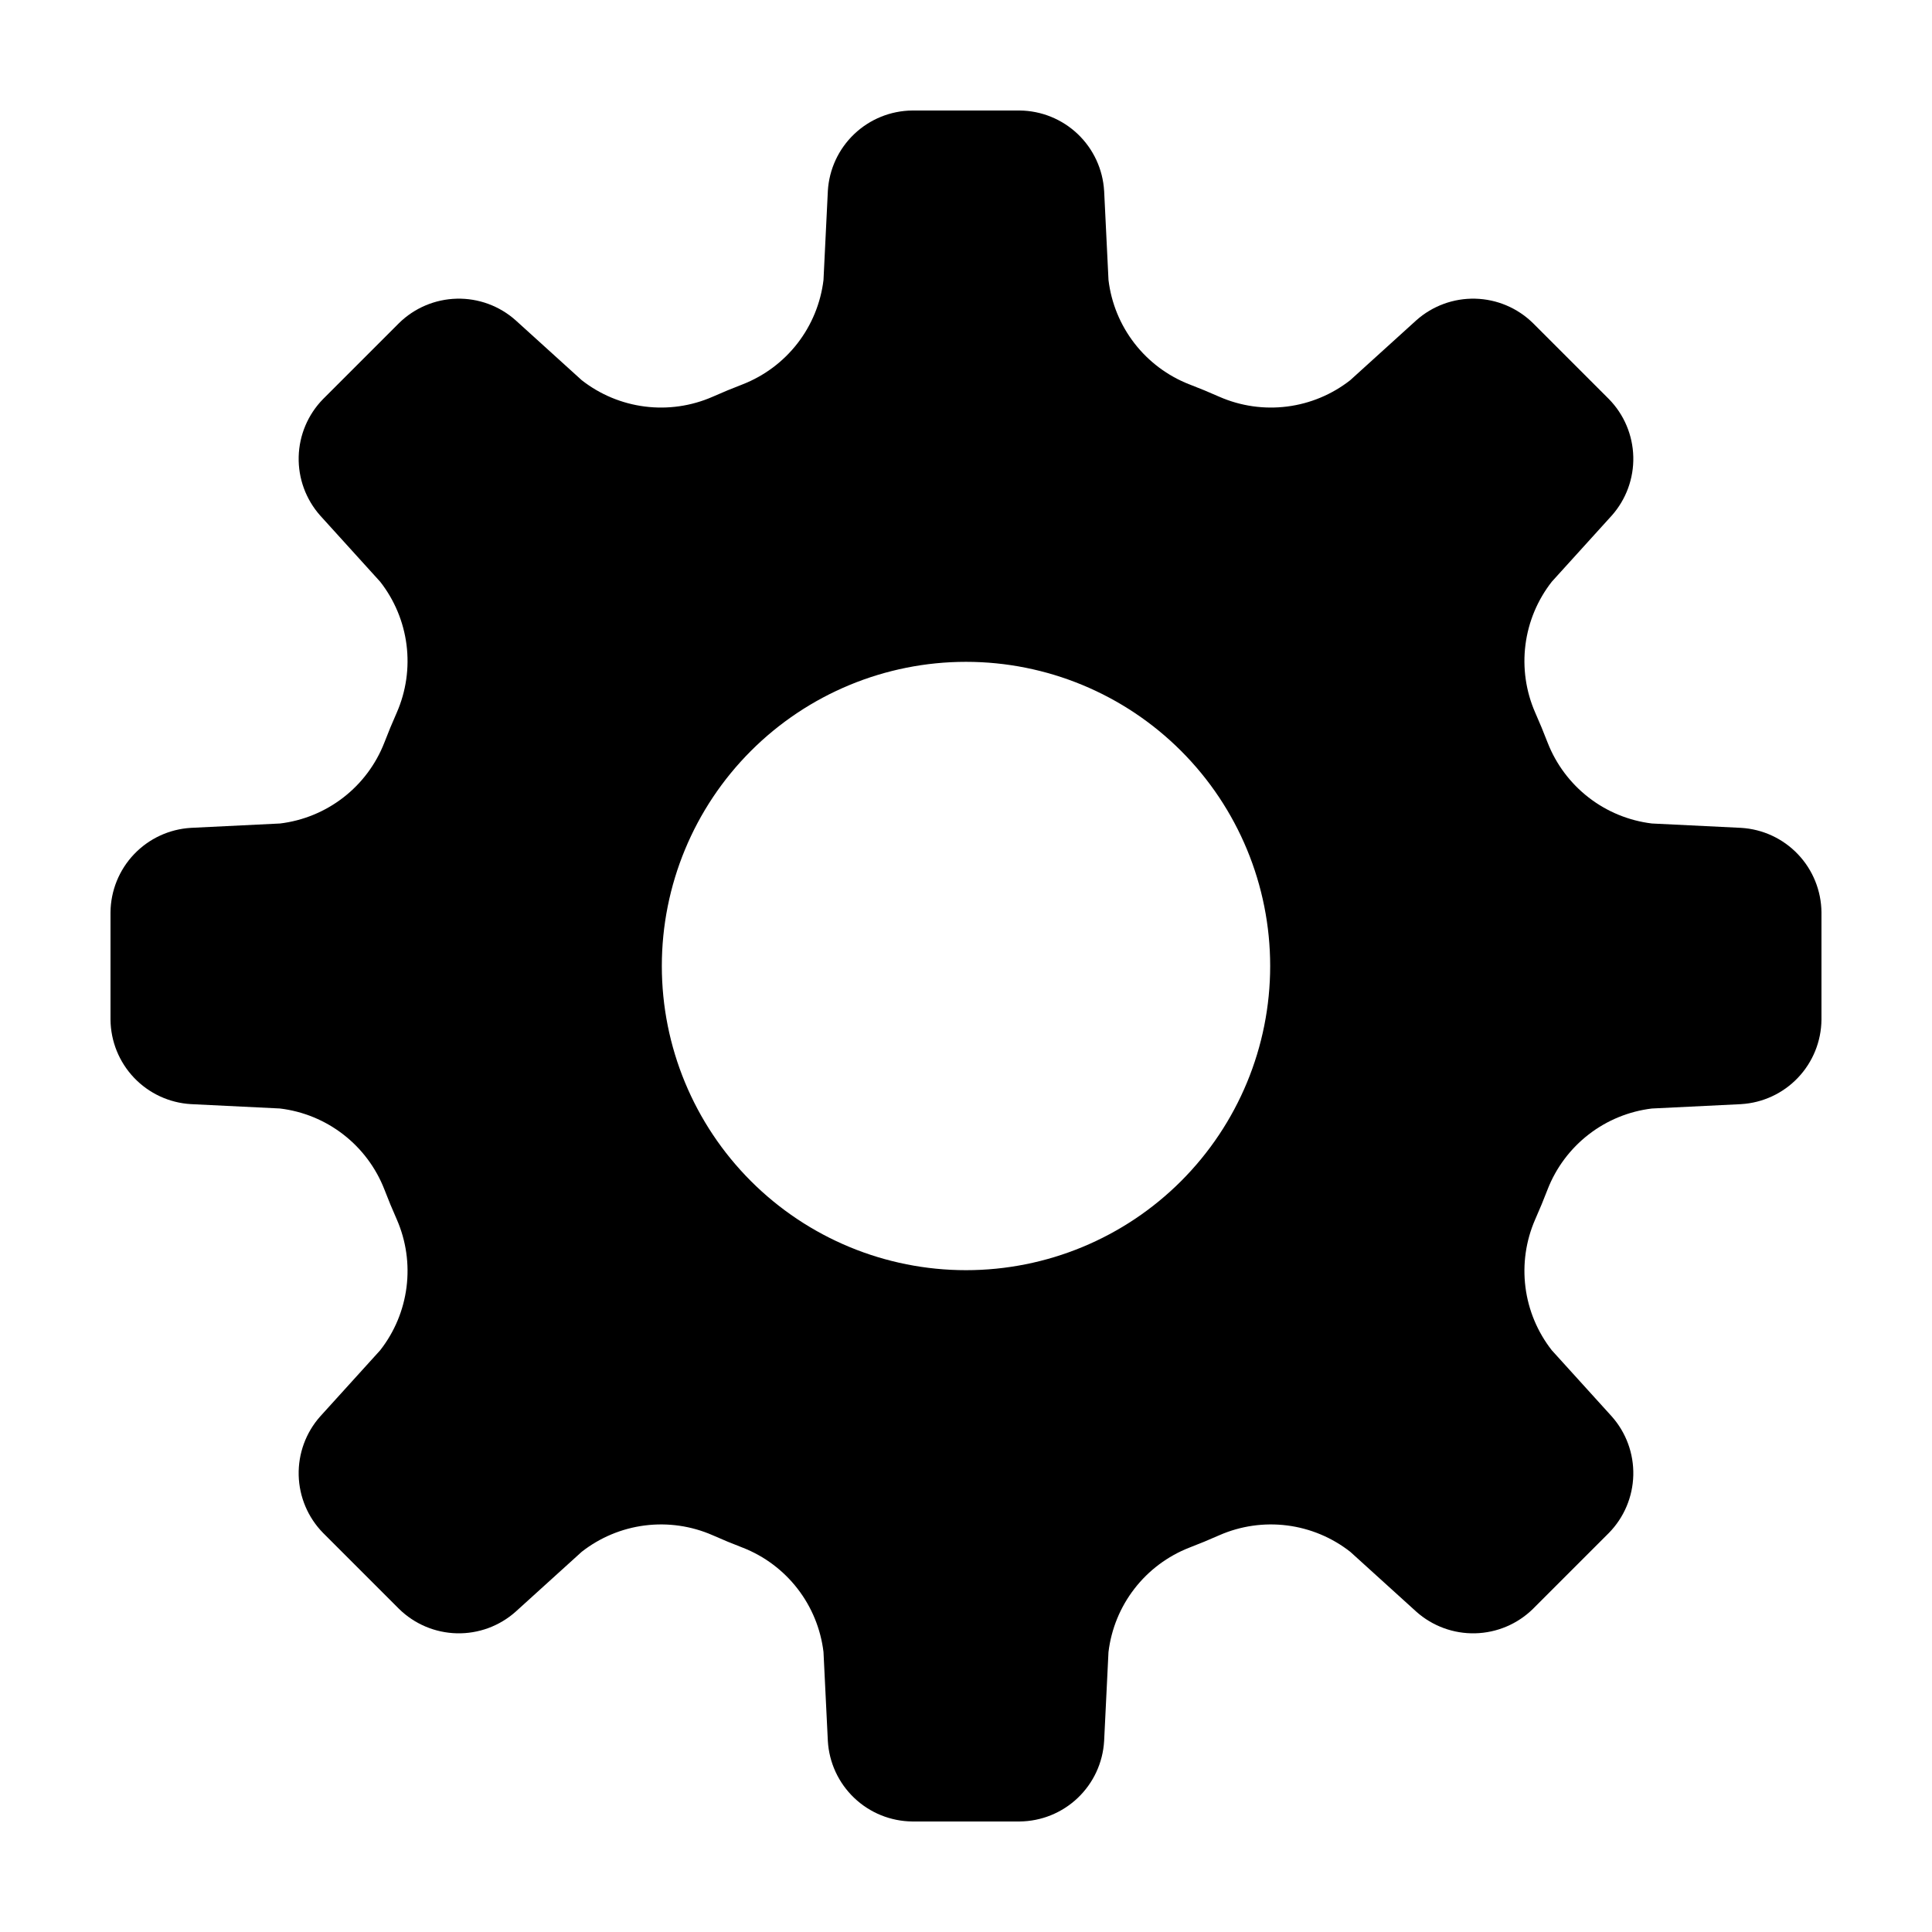
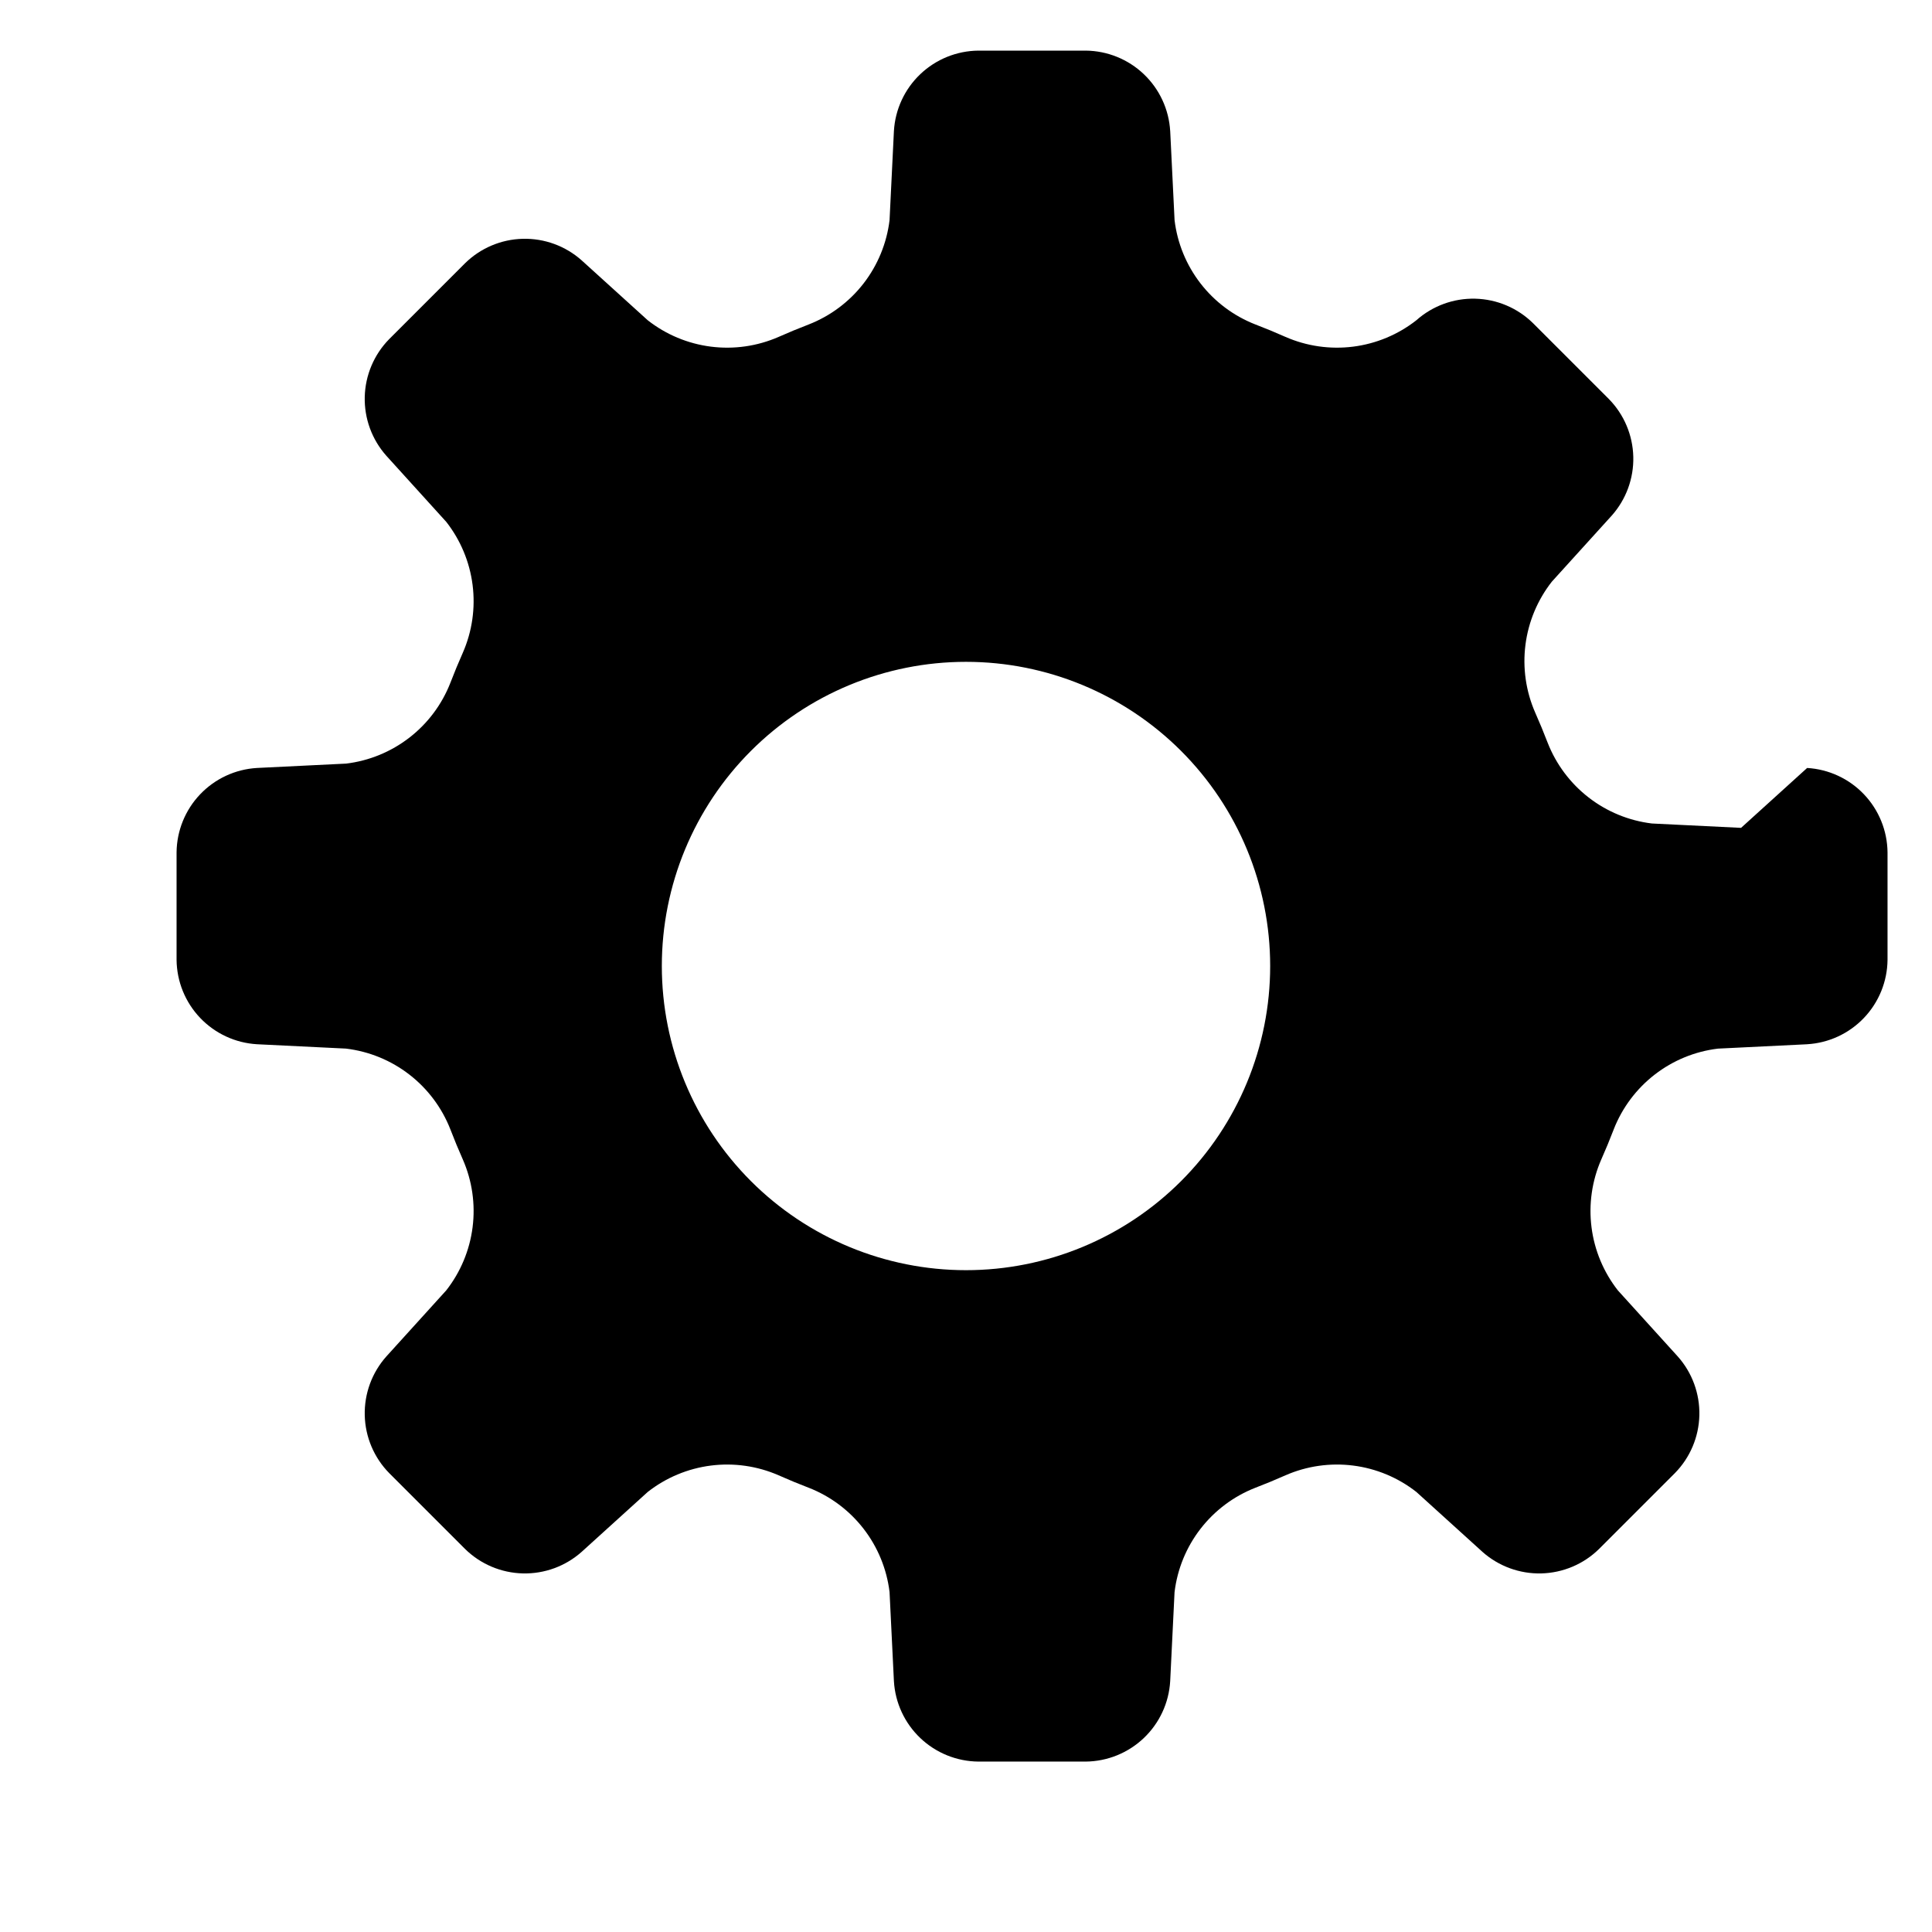
<svg xmlns="http://www.w3.org/2000/svg" fill="#000000" width="800px" height="800px" version="1.1" viewBox="144 144 512 512">
-   <path d="m605.4 363.39-23.621-1.156c-6.113-0.738-11.91-3.121-16.773-6.891-4.867-3.769-8.621-8.789-10.863-14.52-1.035-2.699-2.137-5.363-3.305-7.992-2.465-5.641-3.356-11.844-2.578-17.949 0.777-6.106 3.195-11.891 6.992-16.734l15.871-17.508v0.004c3.812-4.289 5.856-9.863 5.715-15.598-0.141-5.738-2.453-11.207-6.473-15.301l-20.117-20.117c-4.094-4.019-9.562-6.332-15.301-6.473-5.734-0.141-11.309 1.902-15.598 5.715l-17.508 15.871h0.004c-4.844 3.801-10.629 6.215-16.734 6.992s-12.309-0.113-17.949-2.578c-2.629-1.172-5.297-2.273-7.996-3.309v0.004c-5.731-2.242-10.75-5.996-14.52-10.863-3.766-4.863-6.148-10.66-6.883-16.773l-1.156-23.621-0.004 0.004c-0.336-5.731-2.832-11.113-6.988-15.07-4.156-3.957-9.656-6.188-15.395-6.242h-28.449c-5.738 0.055-11.238 2.285-15.395 6.242-4.156 3.957-6.652 9.34-6.988 15.07l-1.156 23.621v-0.004c-0.742 6.113-3.121 11.91-6.891 16.777-3.769 4.863-8.789 8.617-14.52 10.859-2.699 1.035-5.363 2.137-7.992 3.305-5.641 2.465-11.844 3.356-17.949 2.578-6.109-0.777-11.891-3.191-16.734-6.992l-17.508-15.871c-4.285-3.812-9.859-5.856-15.598-5.715-5.734 0.141-11.203 2.453-15.297 6.473l-20.117 20.117c-4.019 4.094-6.332 9.562-6.473 15.301-0.141 5.734 1.902 11.309 5.715 15.598l15.871 17.508v-0.004c3.797 4.844 6.215 10.629 6.992 16.734 0.777 6.106-0.113 12.309-2.578 17.949-1.168 2.629-2.273 5.297-3.309 7.996-2.238 5.734-5.992 10.75-10.859 14.52-4.867 3.769-10.66 6.148-16.773 6.887l-23.621 1.156h0.004c-5.731 0.336-11.113 2.832-15.07 6.988-3.957 4.156-6.188 9.656-6.242 15.395v28.449c0.055 5.738 2.285 11.238 6.242 15.395 3.957 4.156 9.34 6.652 15.07 6.988l23.621 1.156-0.004 0.004c6.113 0.738 11.91 3.117 16.773 6.887 4.867 3.769 8.621 8.789 10.863 14.52 1.035 2.699 2.137 5.363 3.305 7.992 2.465 5.641 3.356 11.844 2.578 17.949-0.777 6.109-3.195 11.891-6.992 16.734l-15.871 17.508c-3.812 4.285-5.856 9.859-5.715 15.598 0.141 5.734 2.453 11.203 6.473 15.297l20.117 20.117c4.094 4.019 9.562 6.332 15.297 6.473 5.738 0.141 11.312-1.902 15.598-5.715l17.508-15.871c4.844-3.797 10.629-6.215 16.734-6.992 6.106-0.777 12.309 0.113 17.949 2.578 2.629 1.168 5.297 2.273 7.996 3.309v-0.004c5.734 2.242 10.75 5.996 14.52 10.863 3.769 4.863 6.148 10.66 6.887 16.773l1.156 23.621v-0.004c0.336 5.731 2.832 11.117 6.988 15.07 4.152 3.957 9.656 6.188 15.395 6.242h28.453-0.004c5.738-0.055 11.238-2.285 15.395-6.242 4.156-3.953 6.652-9.34 6.988-15.066l1.156-23.621h0.004c0.738-6.113 3.117-11.91 6.887-16.773 3.769-4.867 8.789-8.621 14.52-10.863 2.699-1.035 5.363-2.137 7.992-3.305 5.641-2.465 11.844-3.356 17.949-2.578 6.109 0.777 11.891 3.195 16.734 6.992l17.508 15.871h-0.004c4.289 3.812 9.863 5.856 15.598 5.715 5.738-0.141 11.207-2.453 15.301-6.473l20.117-20.117c4.019-4.094 6.332-9.562 6.473-15.297 0.141-5.738-1.902-11.312-5.715-15.598l-15.871-17.508c-3.797-4.844-6.215-10.625-6.992-16.734-0.777-6.106 0.113-12.309 2.578-17.949 1.168-2.629 2.273-5.297 3.309-7.996h-0.004c2.242-5.731 5.996-10.75 10.863-14.52 4.863-3.769 10.66-6.148 16.773-6.883l23.621-1.156v-0.004c5.727-0.336 11.113-2.832 15.066-6.988 3.957-4.156 6.188-9.656 6.242-15.395v-28.449c-0.055-5.738-2.285-11.238-6.242-15.395-3.953-4.156-9.34-6.652-15.066-6.988zm-205.4 117.22c-21.379 0-41.883-8.492-57-23.609-15.117-15.121-23.609-35.621-23.609-57s8.492-41.883 23.609-57 35.621-23.609 57-23.609 41.879 8.492 57 23.609c15.117 15.117 23.609 35.621 23.609 57s-8.492 41.883-23.609 57-35.621 23.609-57 23.609z" />
+   <path d="m605.4 363.39-23.621-1.156c-6.113-0.738-11.91-3.121-16.773-6.891-4.867-3.769-8.621-8.789-10.863-14.52-1.035-2.699-2.137-5.363-3.305-7.992-2.465-5.641-3.356-11.844-2.578-17.949 0.777-6.106 3.195-11.891 6.992-16.734l15.871-17.508v0.004c3.812-4.289 5.856-9.863 5.715-15.598-0.141-5.738-2.453-11.207-6.473-15.301l-20.117-20.117c-4.094-4.019-9.562-6.332-15.301-6.473-5.734-0.141-11.309 1.902-15.598 5.715h0.004c-4.844 3.801-10.629 6.215-16.734 6.992s-12.309-0.113-17.949-2.578c-2.629-1.172-5.297-2.273-7.996-3.309v0.004c-5.731-2.242-10.75-5.996-14.52-10.863-3.766-4.863-6.148-10.66-6.883-16.773l-1.156-23.621-0.004 0.004c-0.336-5.731-2.832-11.113-6.988-15.07-4.156-3.957-9.656-6.188-15.395-6.242h-28.449c-5.738 0.055-11.238 2.285-15.395 6.242-4.156 3.957-6.652 9.34-6.988 15.07l-1.156 23.621v-0.004c-0.742 6.113-3.121 11.91-6.891 16.777-3.769 4.863-8.789 8.617-14.52 10.859-2.699 1.035-5.363 2.137-7.992 3.305-5.641 2.465-11.844 3.356-17.949 2.578-6.109-0.777-11.891-3.191-16.734-6.992l-17.508-15.871c-4.285-3.812-9.859-5.856-15.598-5.715-5.734 0.141-11.203 2.453-15.297 6.473l-20.117 20.117c-4.019 4.094-6.332 9.562-6.473 15.301-0.141 5.734 1.902 11.309 5.715 15.598l15.871 17.508v-0.004c3.797 4.844 6.215 10.629 6.992 16.734 0.777 6.106-0.113 12.309-2.578 17.949-1.168 2.629-2.273 5.297-3.309 7.996-2.238 5.734-5.992 10.75-10.859 14.52-4.867 3.769-10.66 6.148-16.773 6.887l-23.621 1.156h0.004c-5.731 0.336-11.113 2.832-15.07 6.988-3.957 4.156-6.188 9.656-6.242 15.395v28.449c0.055 5.738 2.285 11.238 6.242 15.395 3.957 4.156 9.34 6.652 15.07 6.988l23.621 1.156-0.004 0.004c6.113 0.738 11.91 3.117 16.773 6.887 4.867 3.769 8.621 8.789 10.863 14.52 1.035 2.699 2.137 5.363 3.305 7.992 2.465 5.641 3.356 11.844 2.578 17.949-0.777 6.109-3.195 11.891-6.992 16.734l-15.871 17.508c-3.812 4.285-5.856 9.859-5.715 15.598 0.141 5.734 2.453 11.203 6.473 15.297l20.117 20.117c4.094 4.019 9.562 6.332 15.297 6.473 5.738 0.141 11.312-1.902 15.598-5.715l17.508-15.871c4.844-3.797 10.629-6.215 16.734-6.992 6.106-0.777 12.309 0.113 17.949 2.578 2.629 1.168 5.297 2.273 7.996 3.309v-0.004c5.734 2.242 10.75 5.996 14.52 10.863 3.769 4.863 6.148 10.66 6.887 16.773l1.156 23.621v-0.004c0.336 5.731 2.832 11.117 6.988 15.07 4.152 3.957 9.656 6.188 15.395 6.242h28.453-0.004c5.738-0.055 11.238-2.285 15.395-6.242 4.156-3.953 6.652-9.34 6.988-15.066l1.156-23.621h0.004c0.738-6.113 3.117-11.91 6.887-16.773 3.769-4.867 8.789-8.621 14.52-10.863 2.699-1.035 5.363-2.137 7.992-3.305 5.641-2.465 11.844-3.356 17.949-2.578 6.109 0.777 11.891 3.195 16.734 6.992l17.508 15.871h-0.004c4.289 3.812 9.863 5.856 15.598 5.715 5.738-0.141 11.207-2.453 15.301-6.473l20.117-20.117c4.019-4.094 6.332-9.562 6.473-15.297 0.141-5.738-1.902-11.312-5.715-15.598l-15.871-17.508c-3.797-4.844-6.215-10.625-6.992-16.734-0.777-6.106 0.113-12.309 2.578-17.949 1.168-2.629 2.273-5.297 3.309-7.996h-0.004c2.242-5.731 5.996-10.75 10.863-14.52 4.863-3.769 10.66-6.148 16.773-6.883l23.621-1.156v-0.004c5.727-0.336 11.113-2.832 15.066-6.988 3.957-4.156 6.188-9.656 6.242-15.395v-28.449c-0.055-5.738-2.285-11.238-6.242-15.395-3.953-4.156-9.34-6.652-15.066-6.988zm-205.4 117.22c-21.379 0-41.883-8.492-57-23.609-15.117-15.121-23.609-35.621-23.609-57s8.492-41.883 23.609-57 35.621-23.609 57-23.609 41.879 8.492 57 23.609c15.117 15.117 23.609 35.621 23.609 57s-8.492 41.883-23.609 57-35.621 23.609-57 23.609z" />
</svg>